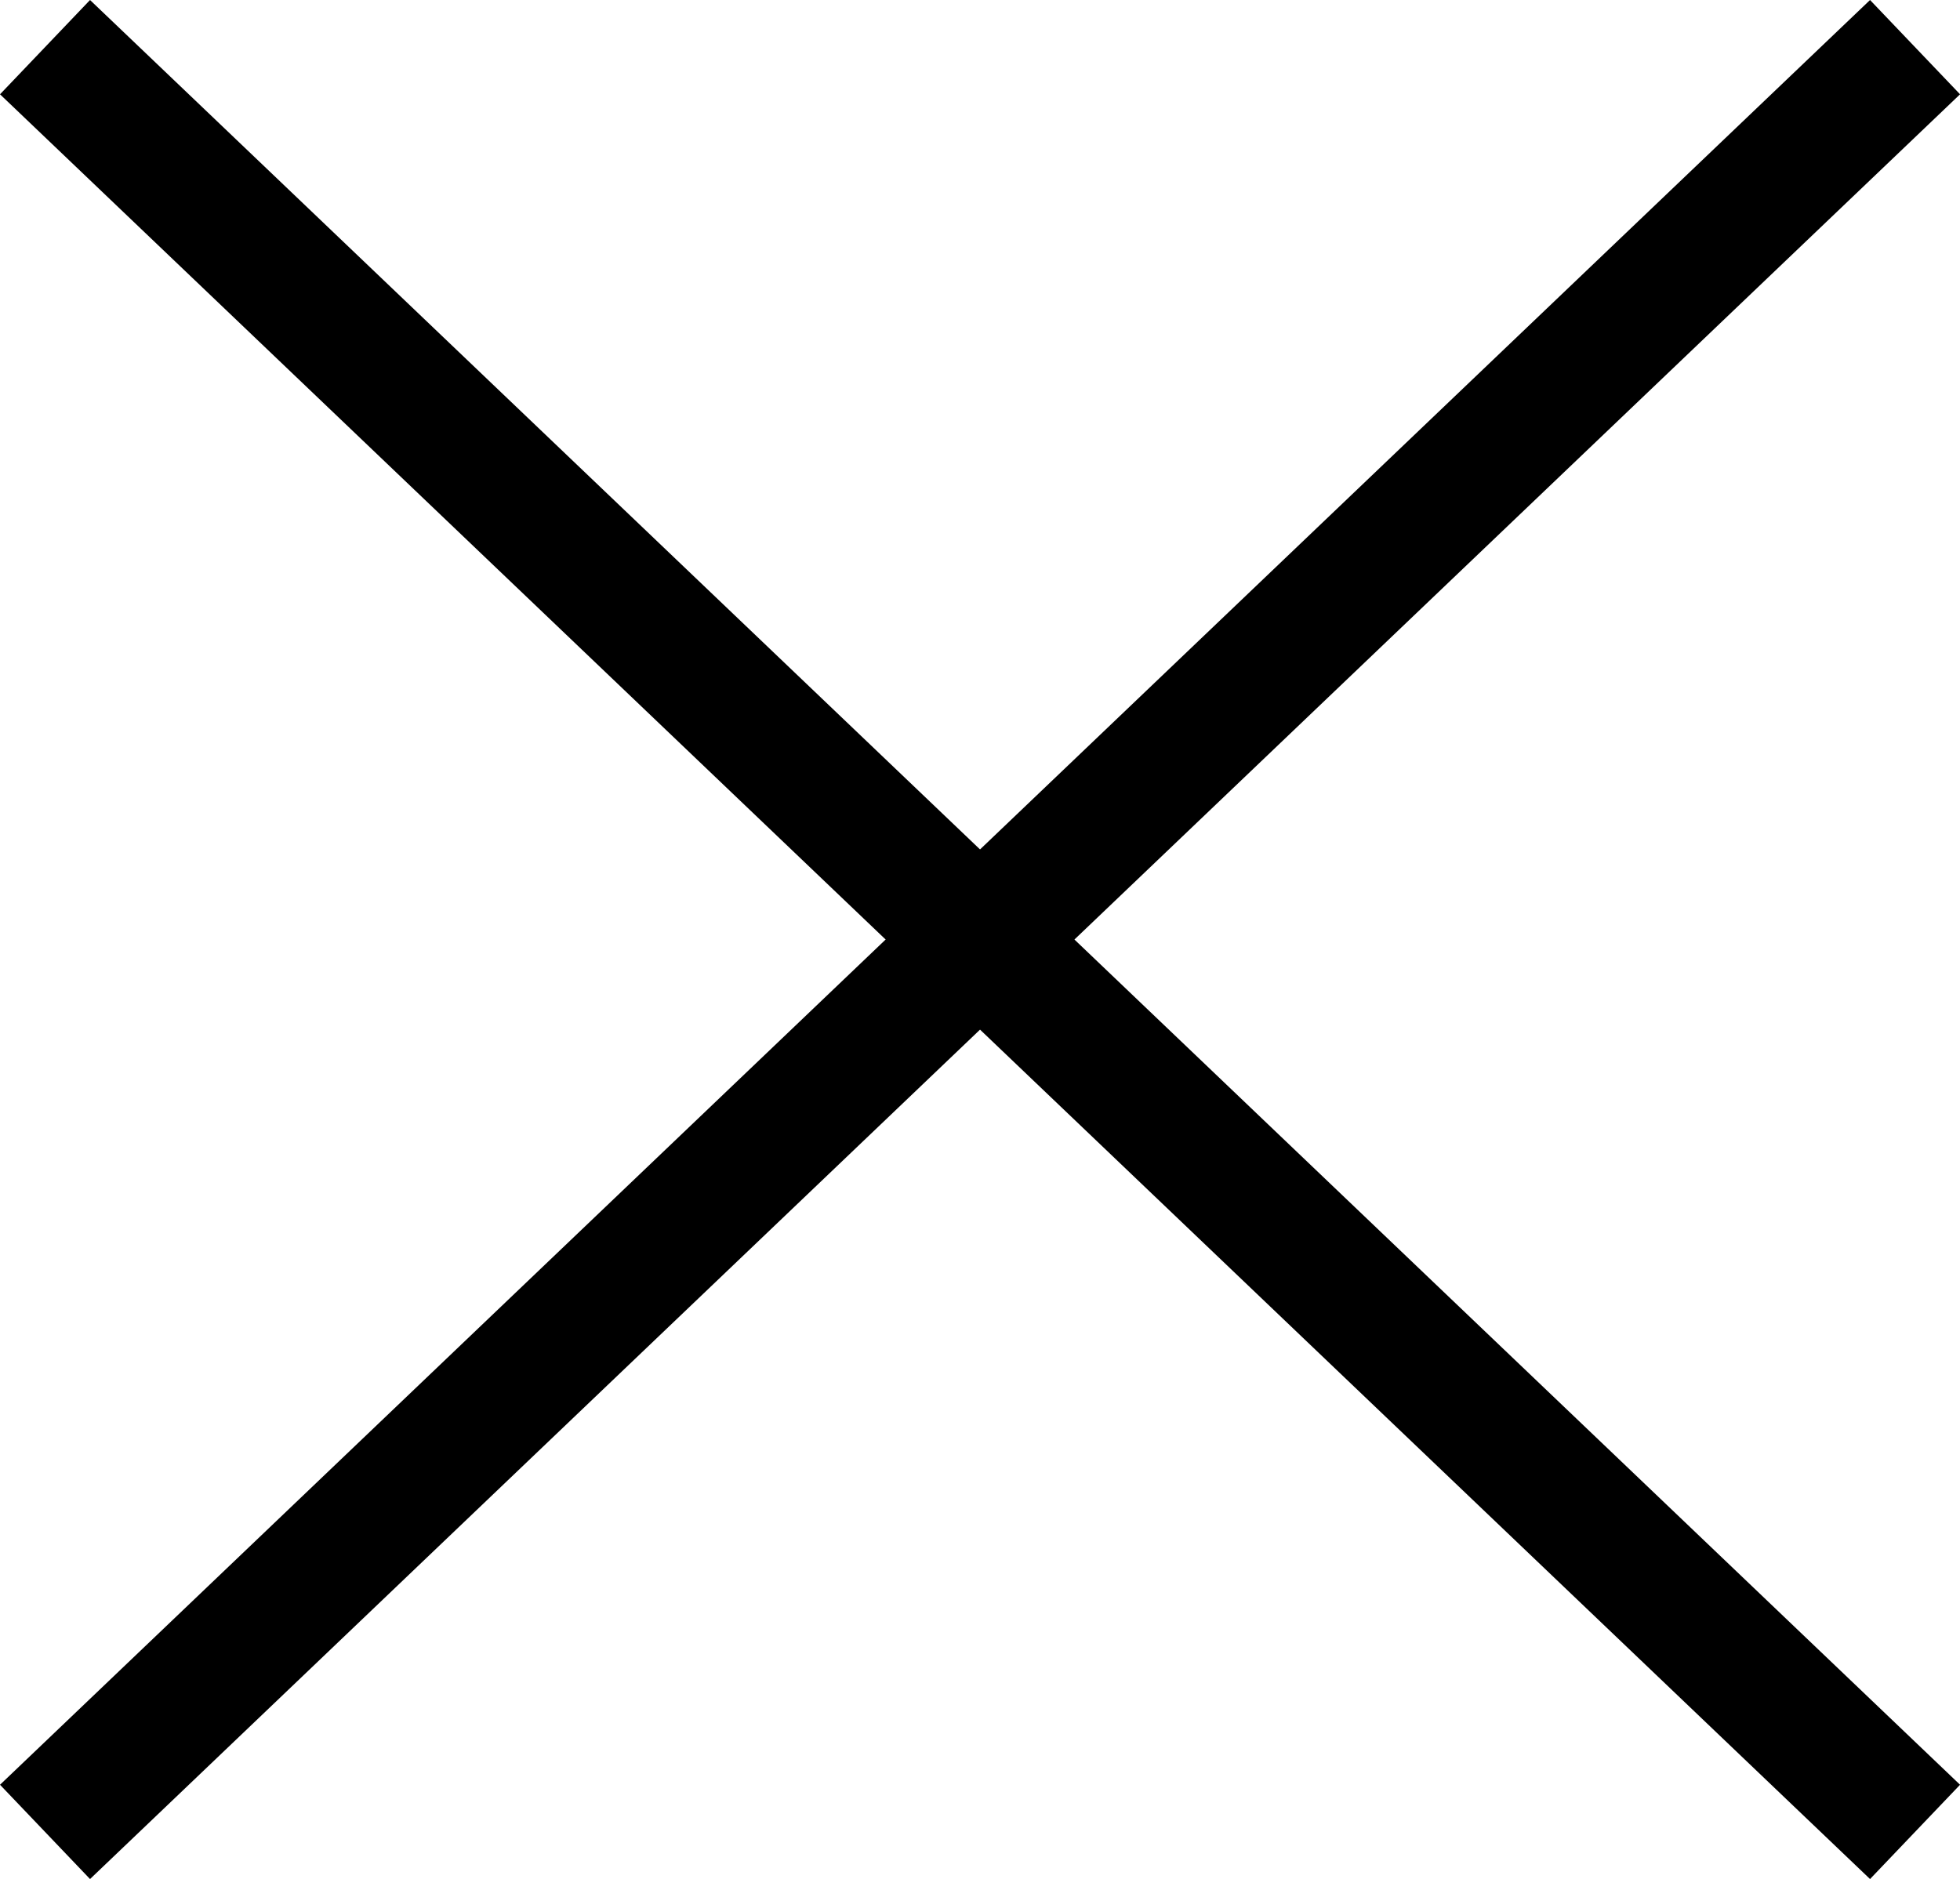
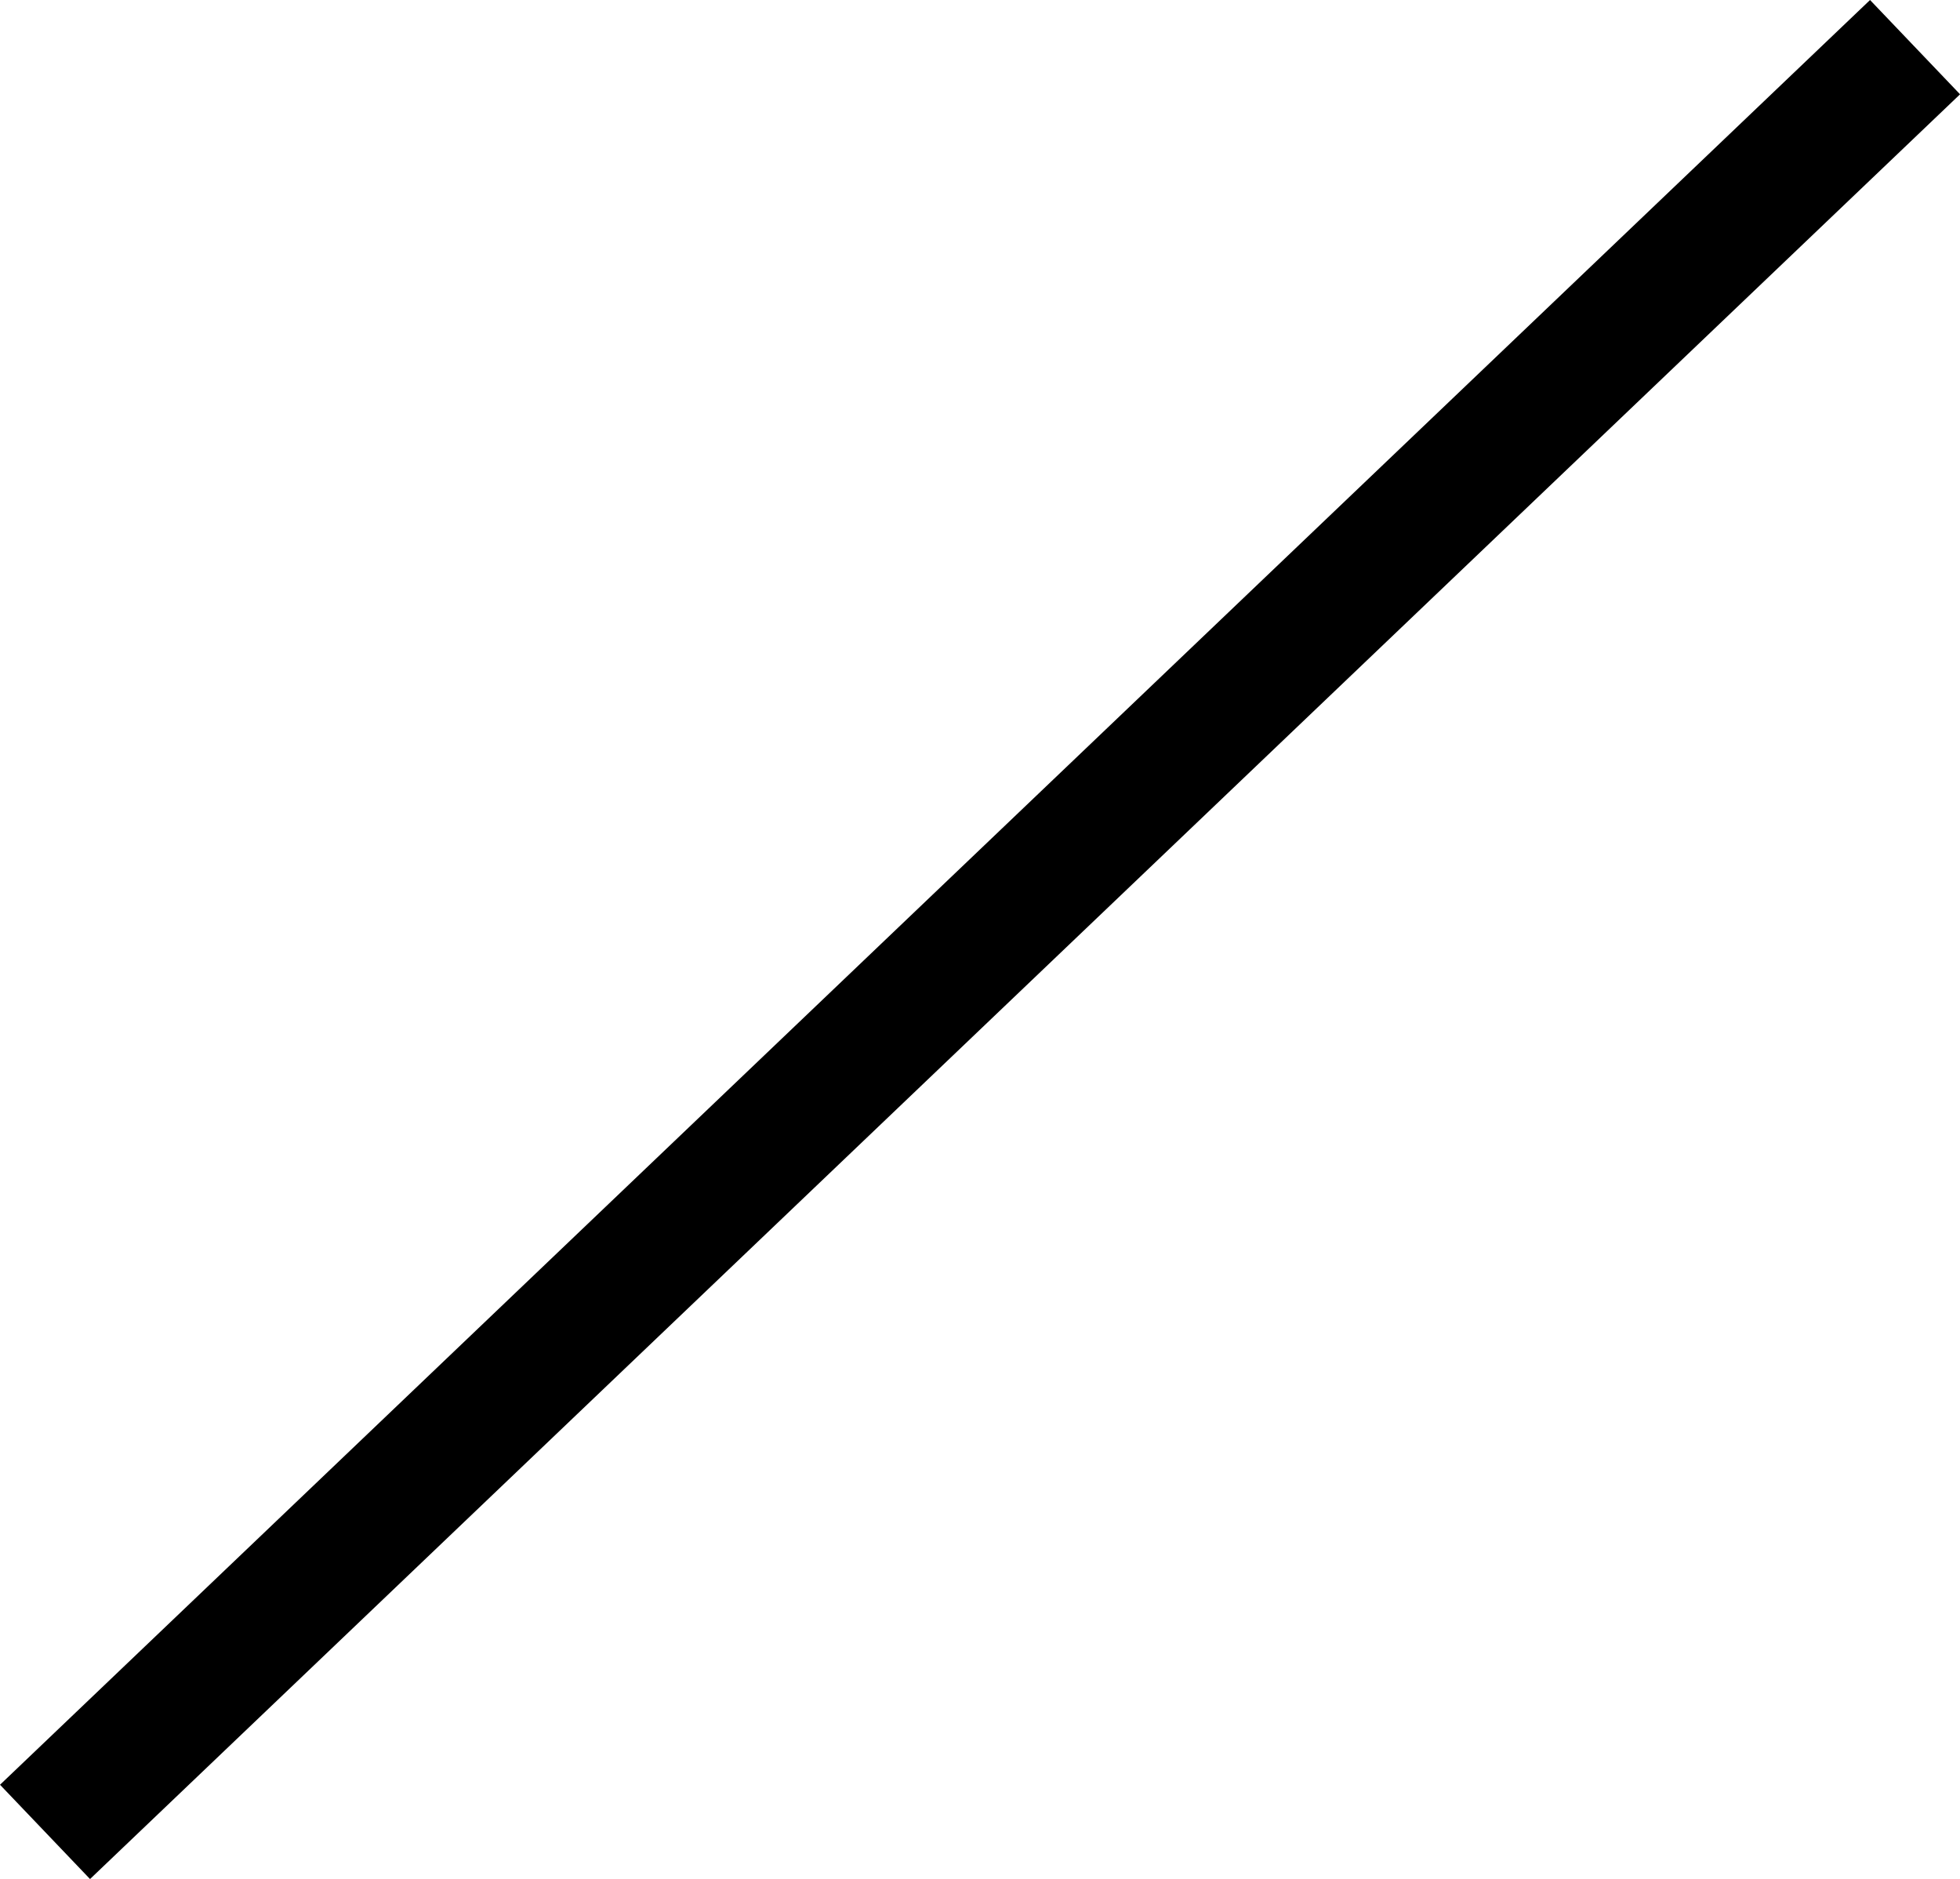
<svg xmlns="http://www.w3.org/2000/svg" width="30.069" height="28.831" viewBox="0 0 30.069 28.831">
  <g id="그룹_1223" data-name="그룹 1223" transform="translate(1.414 27.417) rotate(-90)">
-     <line id="선_1" data-name="선 1" x1="26.003" y2="27.242" transform="translate(0 0)" fill="none" stroke="#000" stroke-linecap="square" stroke-width="2" />
    <line id="선_2" data-name="선 2" x2="26.003" y2="27.242" transform="translate(0 0)" fill="none" stroke="#000" stroke-linecap="square" stroke-width="2" />
  </g>
</svg>